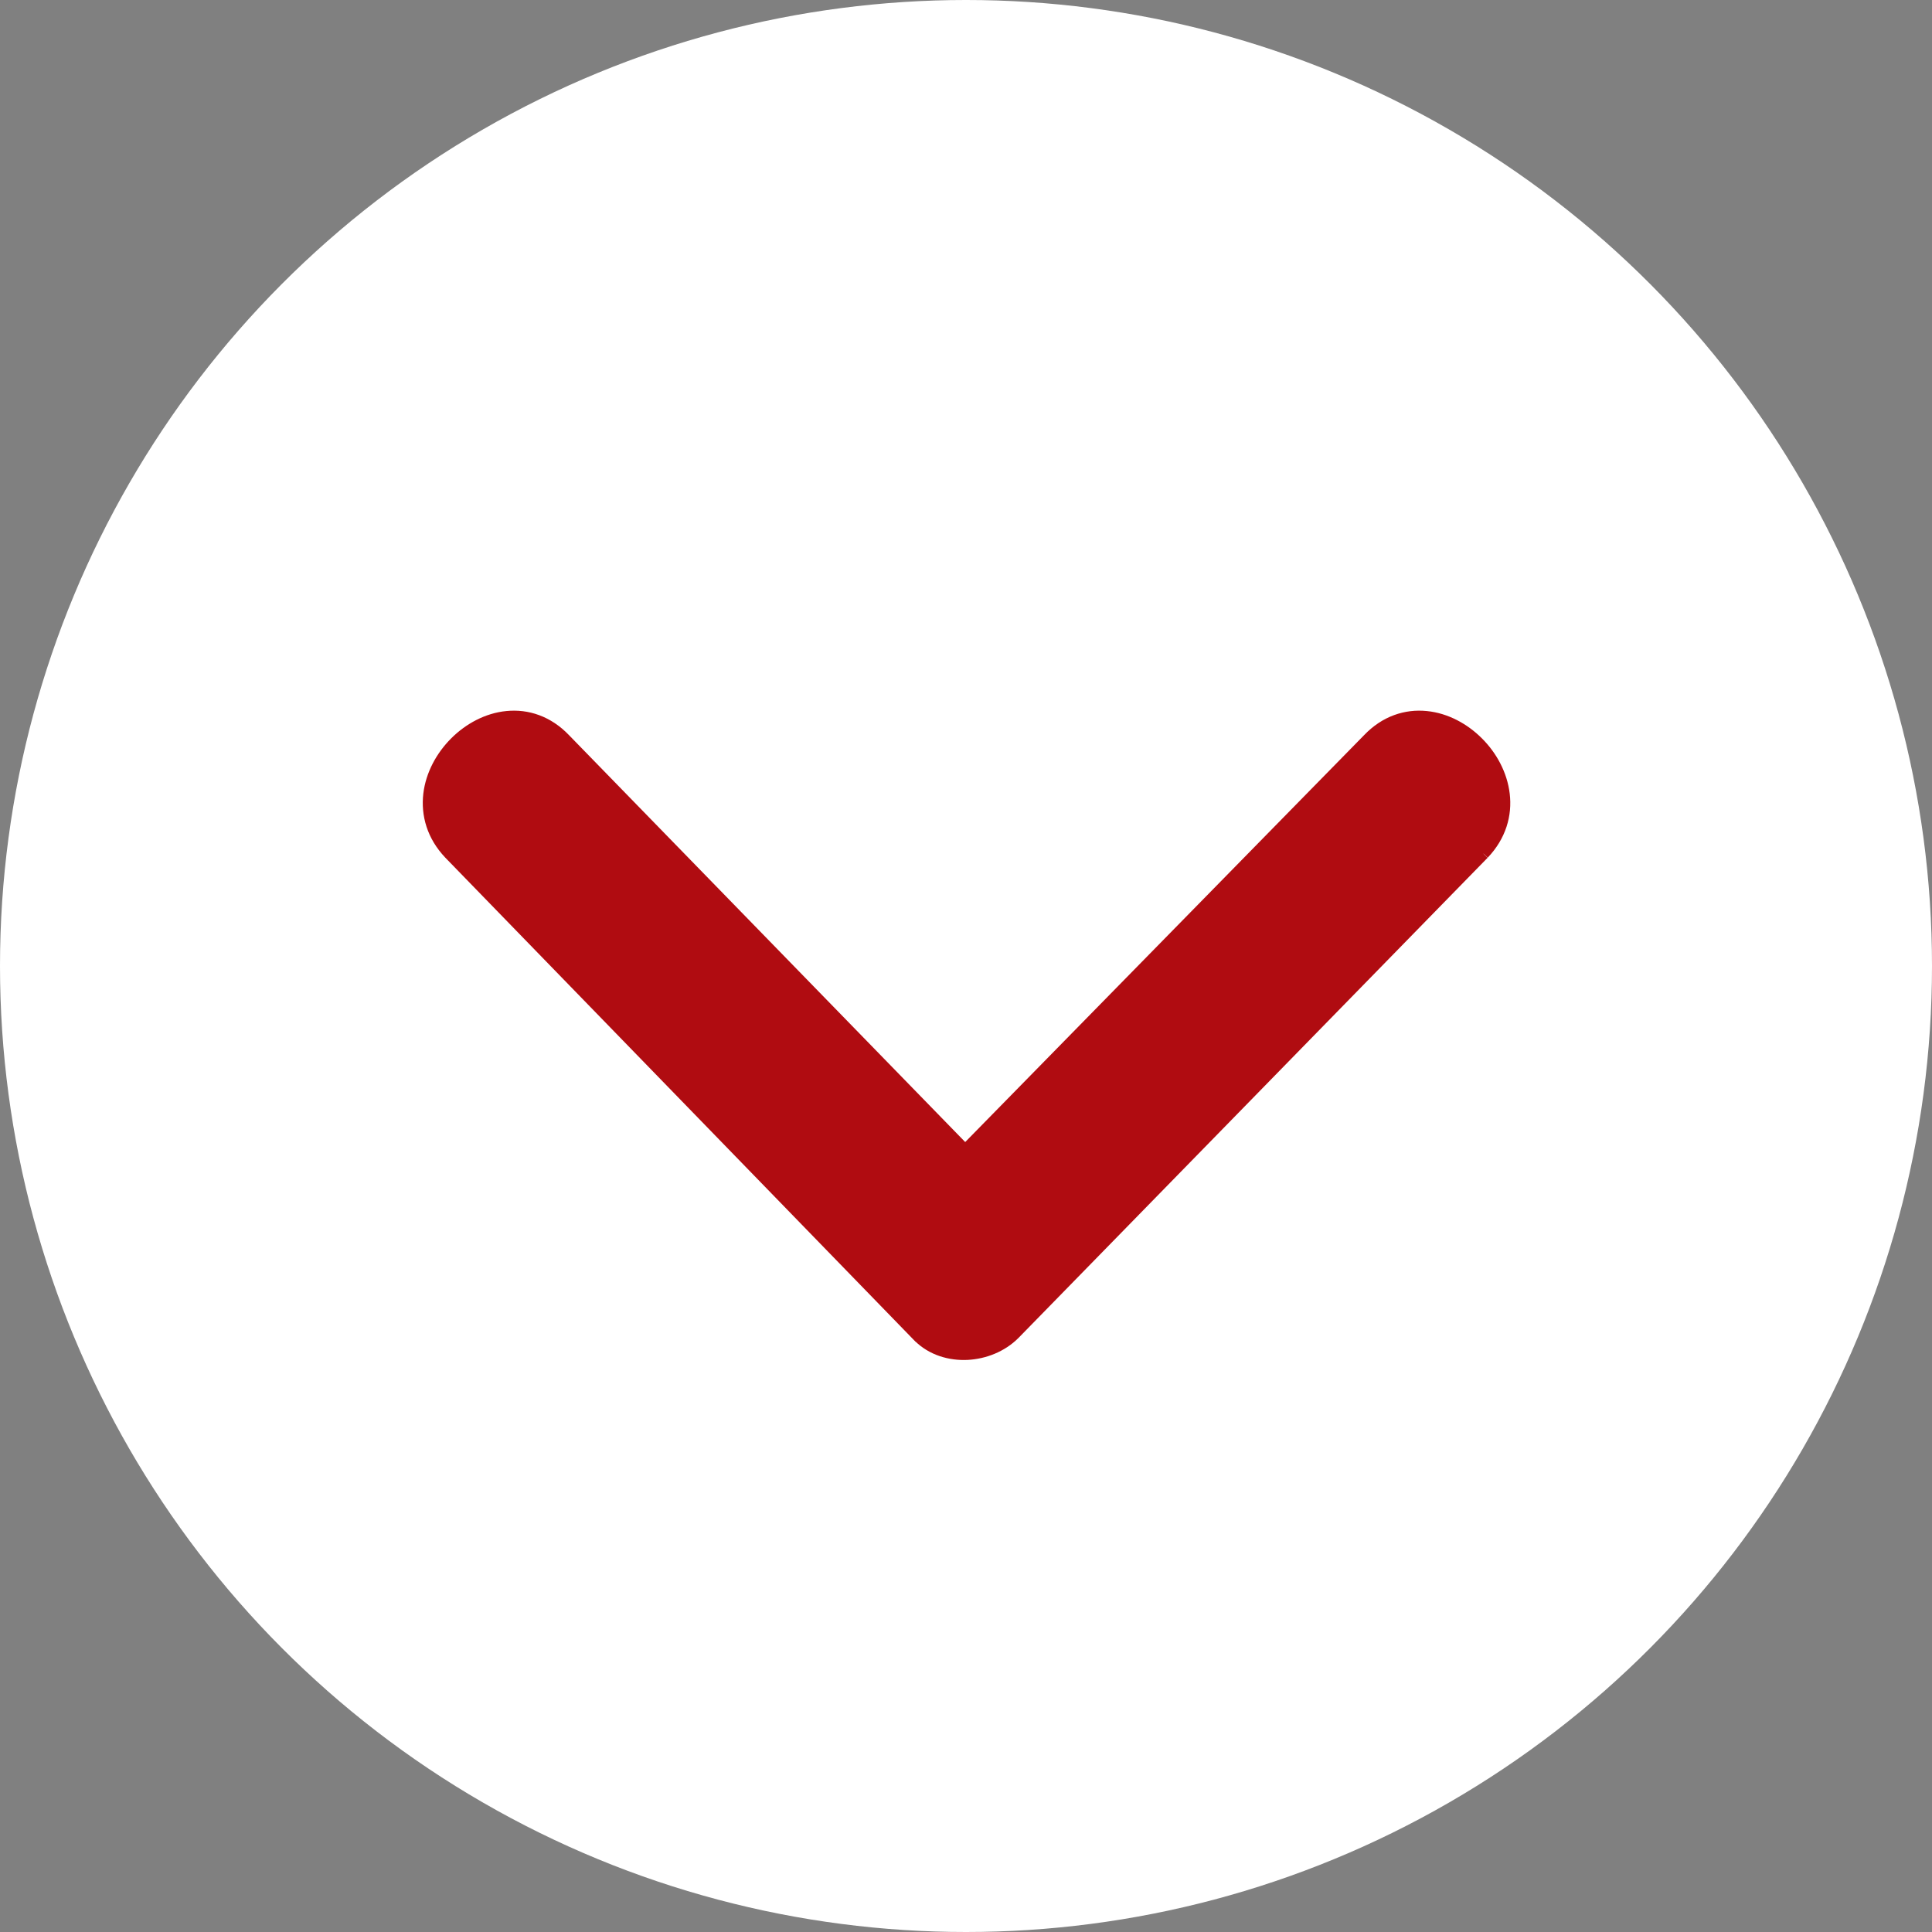
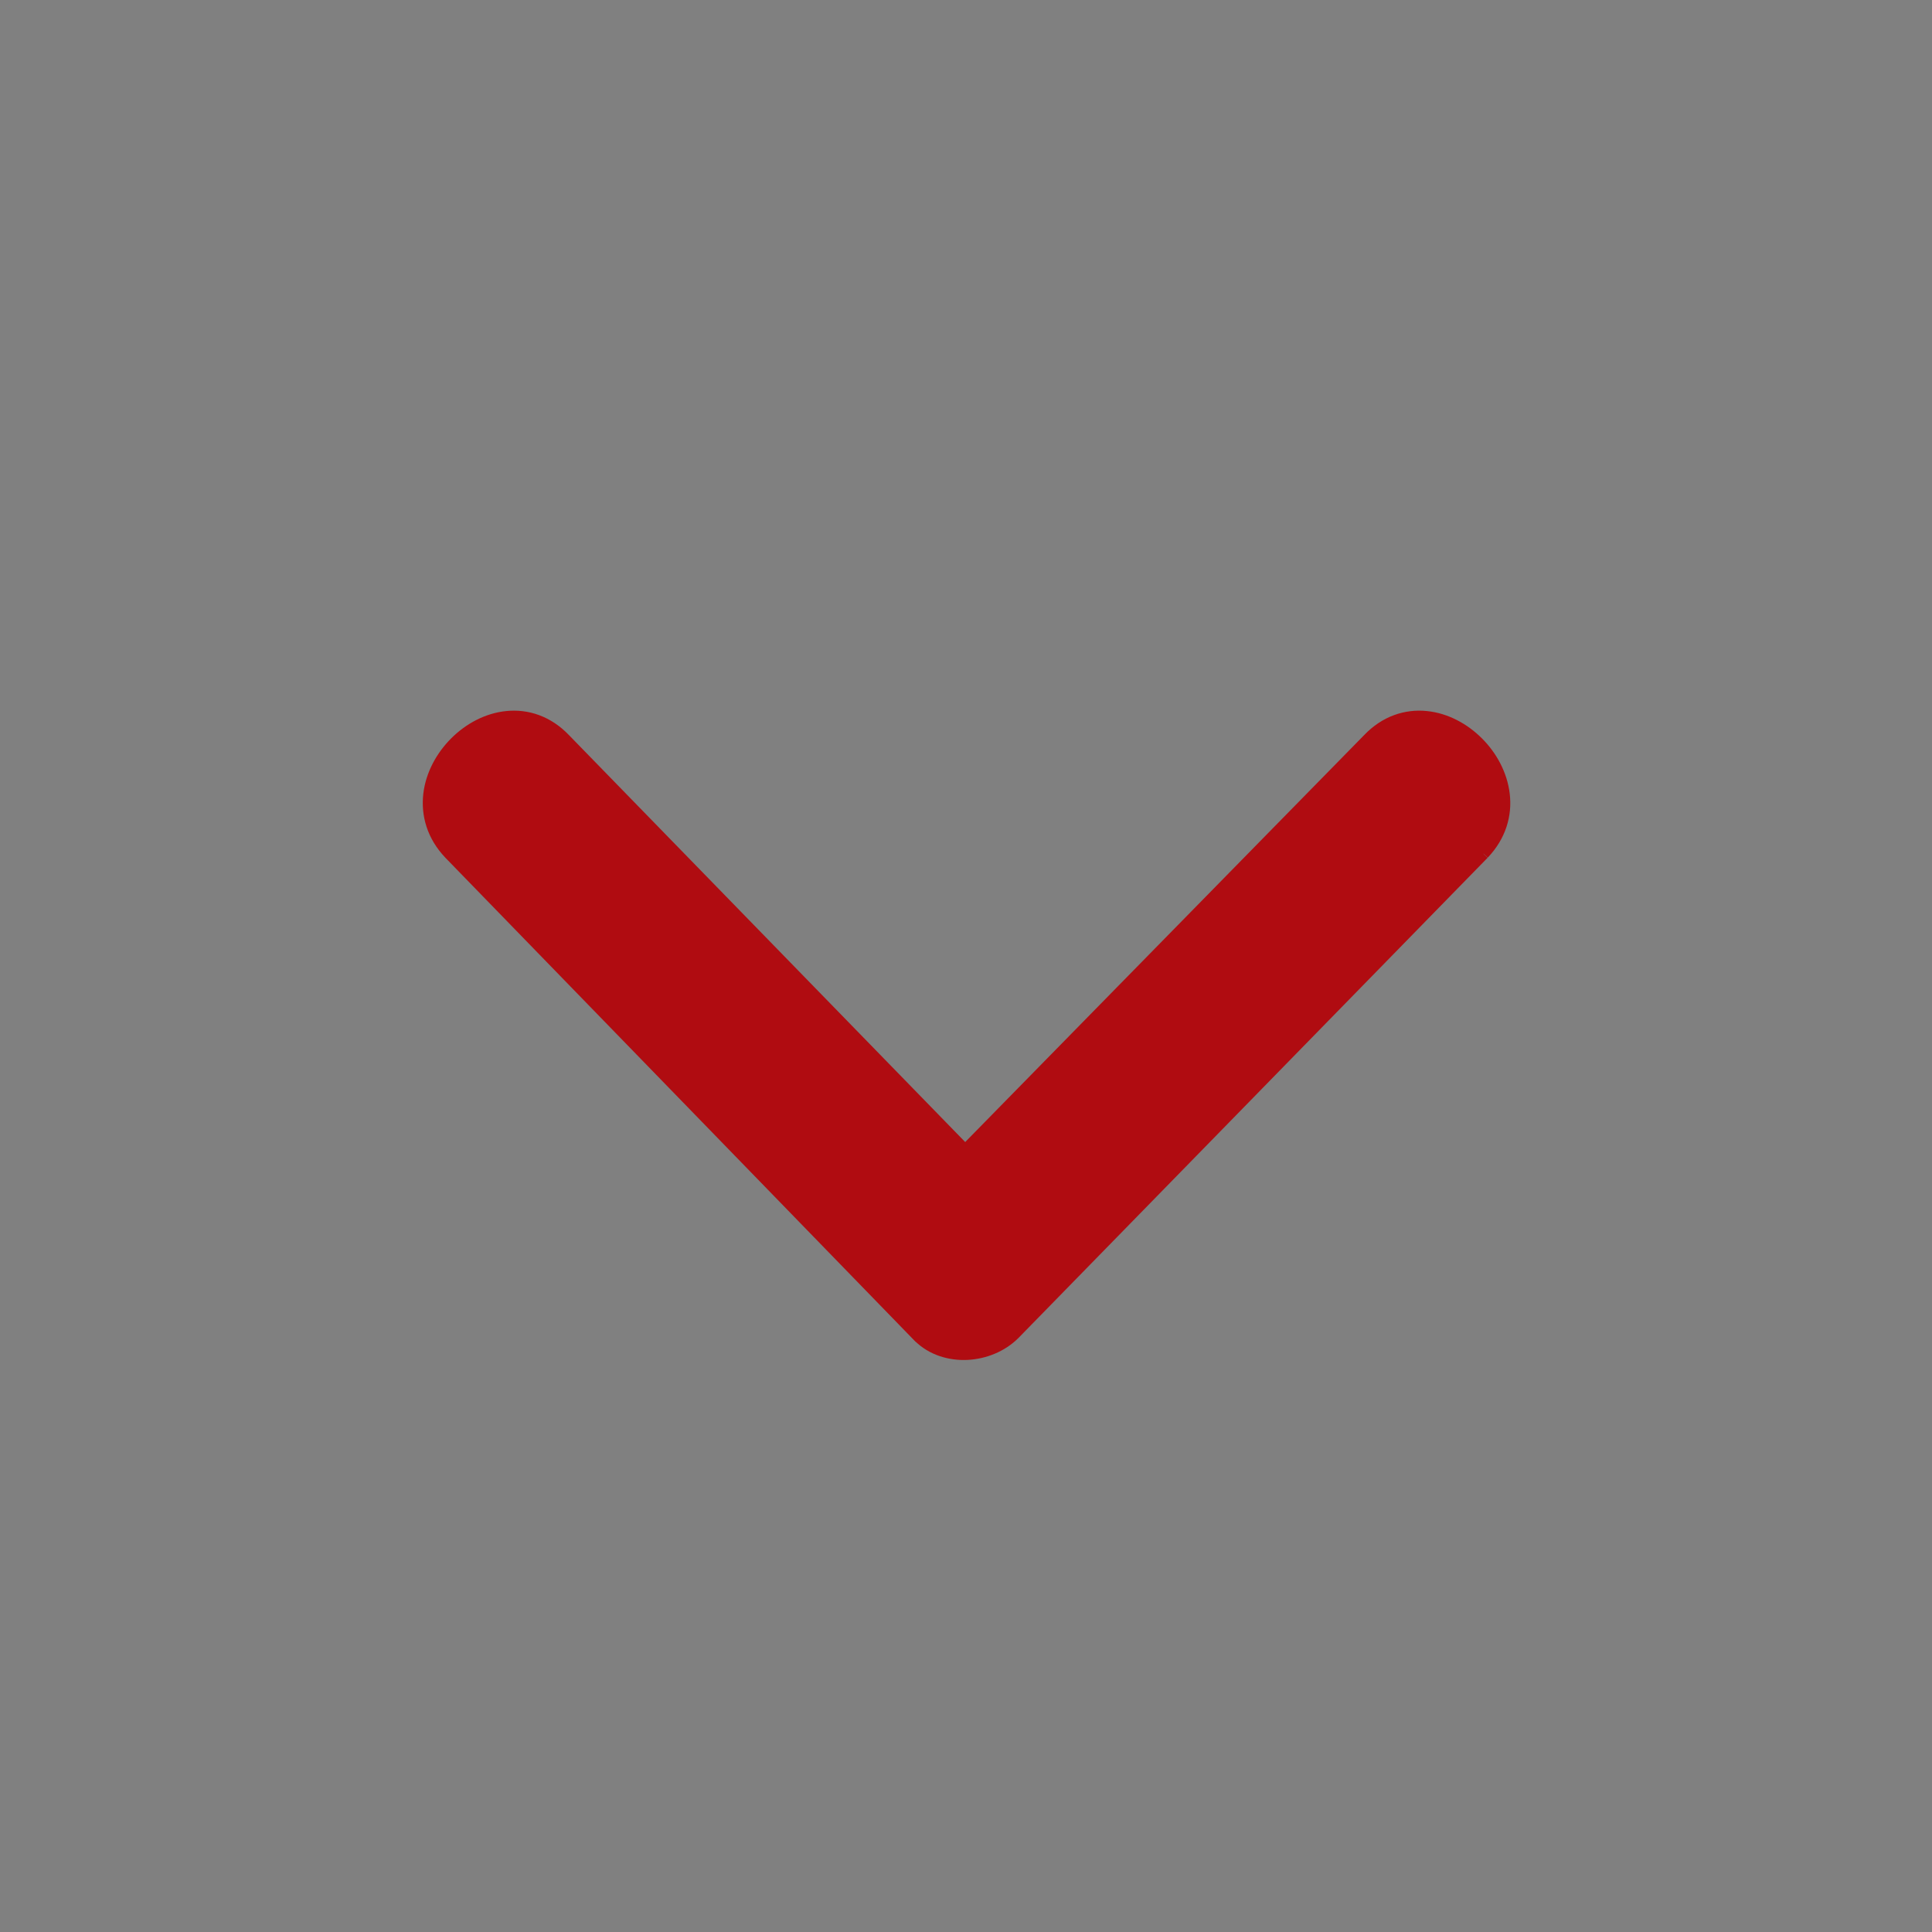
<svg xmlns="http://www.w3.org/2000/svg" width="28" height="28" viewBox="0 0 28 28" fill="none">
  <rect x="0" y="0" width="28" height="28" fill="#808080" stroke="none" />
-   <circle cx="14" cy="14" r="14" fill="white" />
  <path d="M21.453 12.326L21.454 12.326L21.452 12.327L14.655 19.284L14.655 19.284L14.654 19.285C14.484 19.455 14.248 19.547 14.015 19.559C13.783 19.57 13.538 19.501 13.362 19.325L13.362 19.325L13.36 19.324L6.563 12.327L6.563 12.327L6.562 12.326C6.33 12.082 6.252 11.795 6.284 11.52C6.316 11.249 6.455 10.997 6.645 10.807C6.835 10.617 7.086 10.48 7.354 10.454C7.627 10.427 7.907 10.516 8.139 10.759C8.139 10.759 8.139 10.759 8.139 10.759L13.988 16.766L19.878 10.758C20.109 10.516 20.39 10.427 20.662 10.454C20.93 10.48 21.181 10.617 21.371 10.807C21.561 10.996 21.699 11.249 21.731 11.52C21.764 11.795 21.685 12.082 21.453 12.326Z" fill="#B00C11" stroke="#B00C11" stroke-width="0.3" />
</svg>